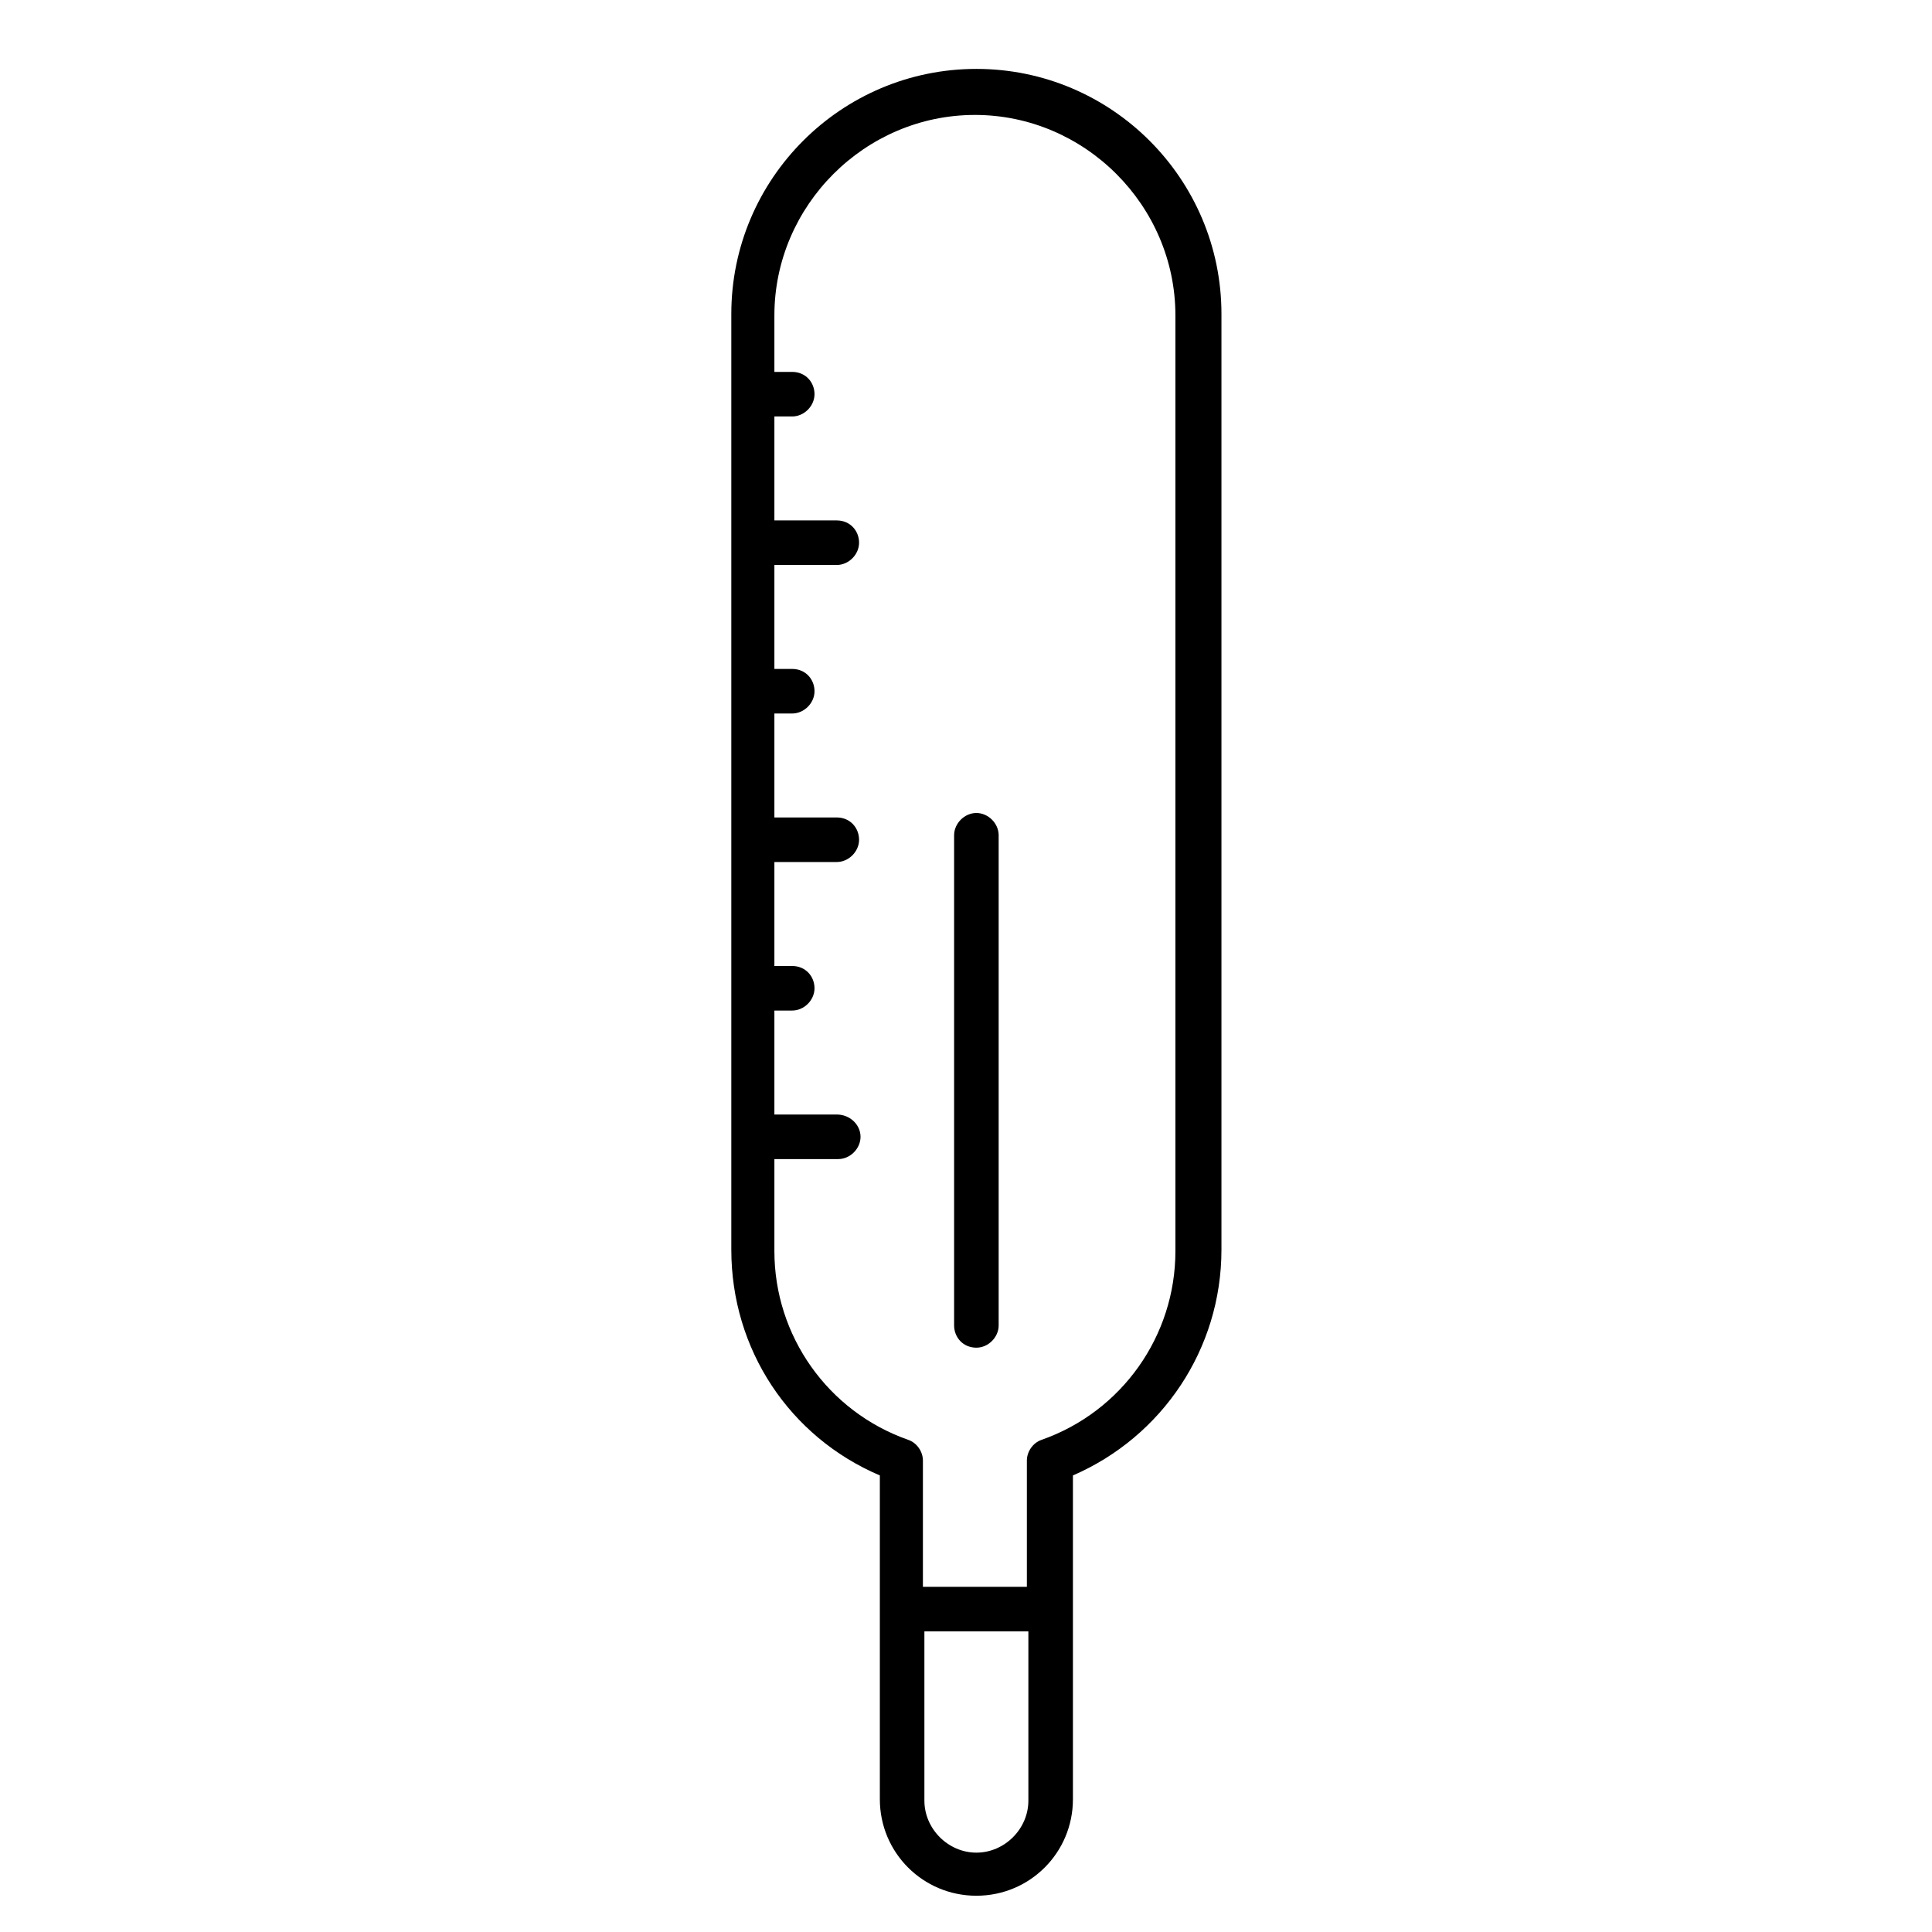
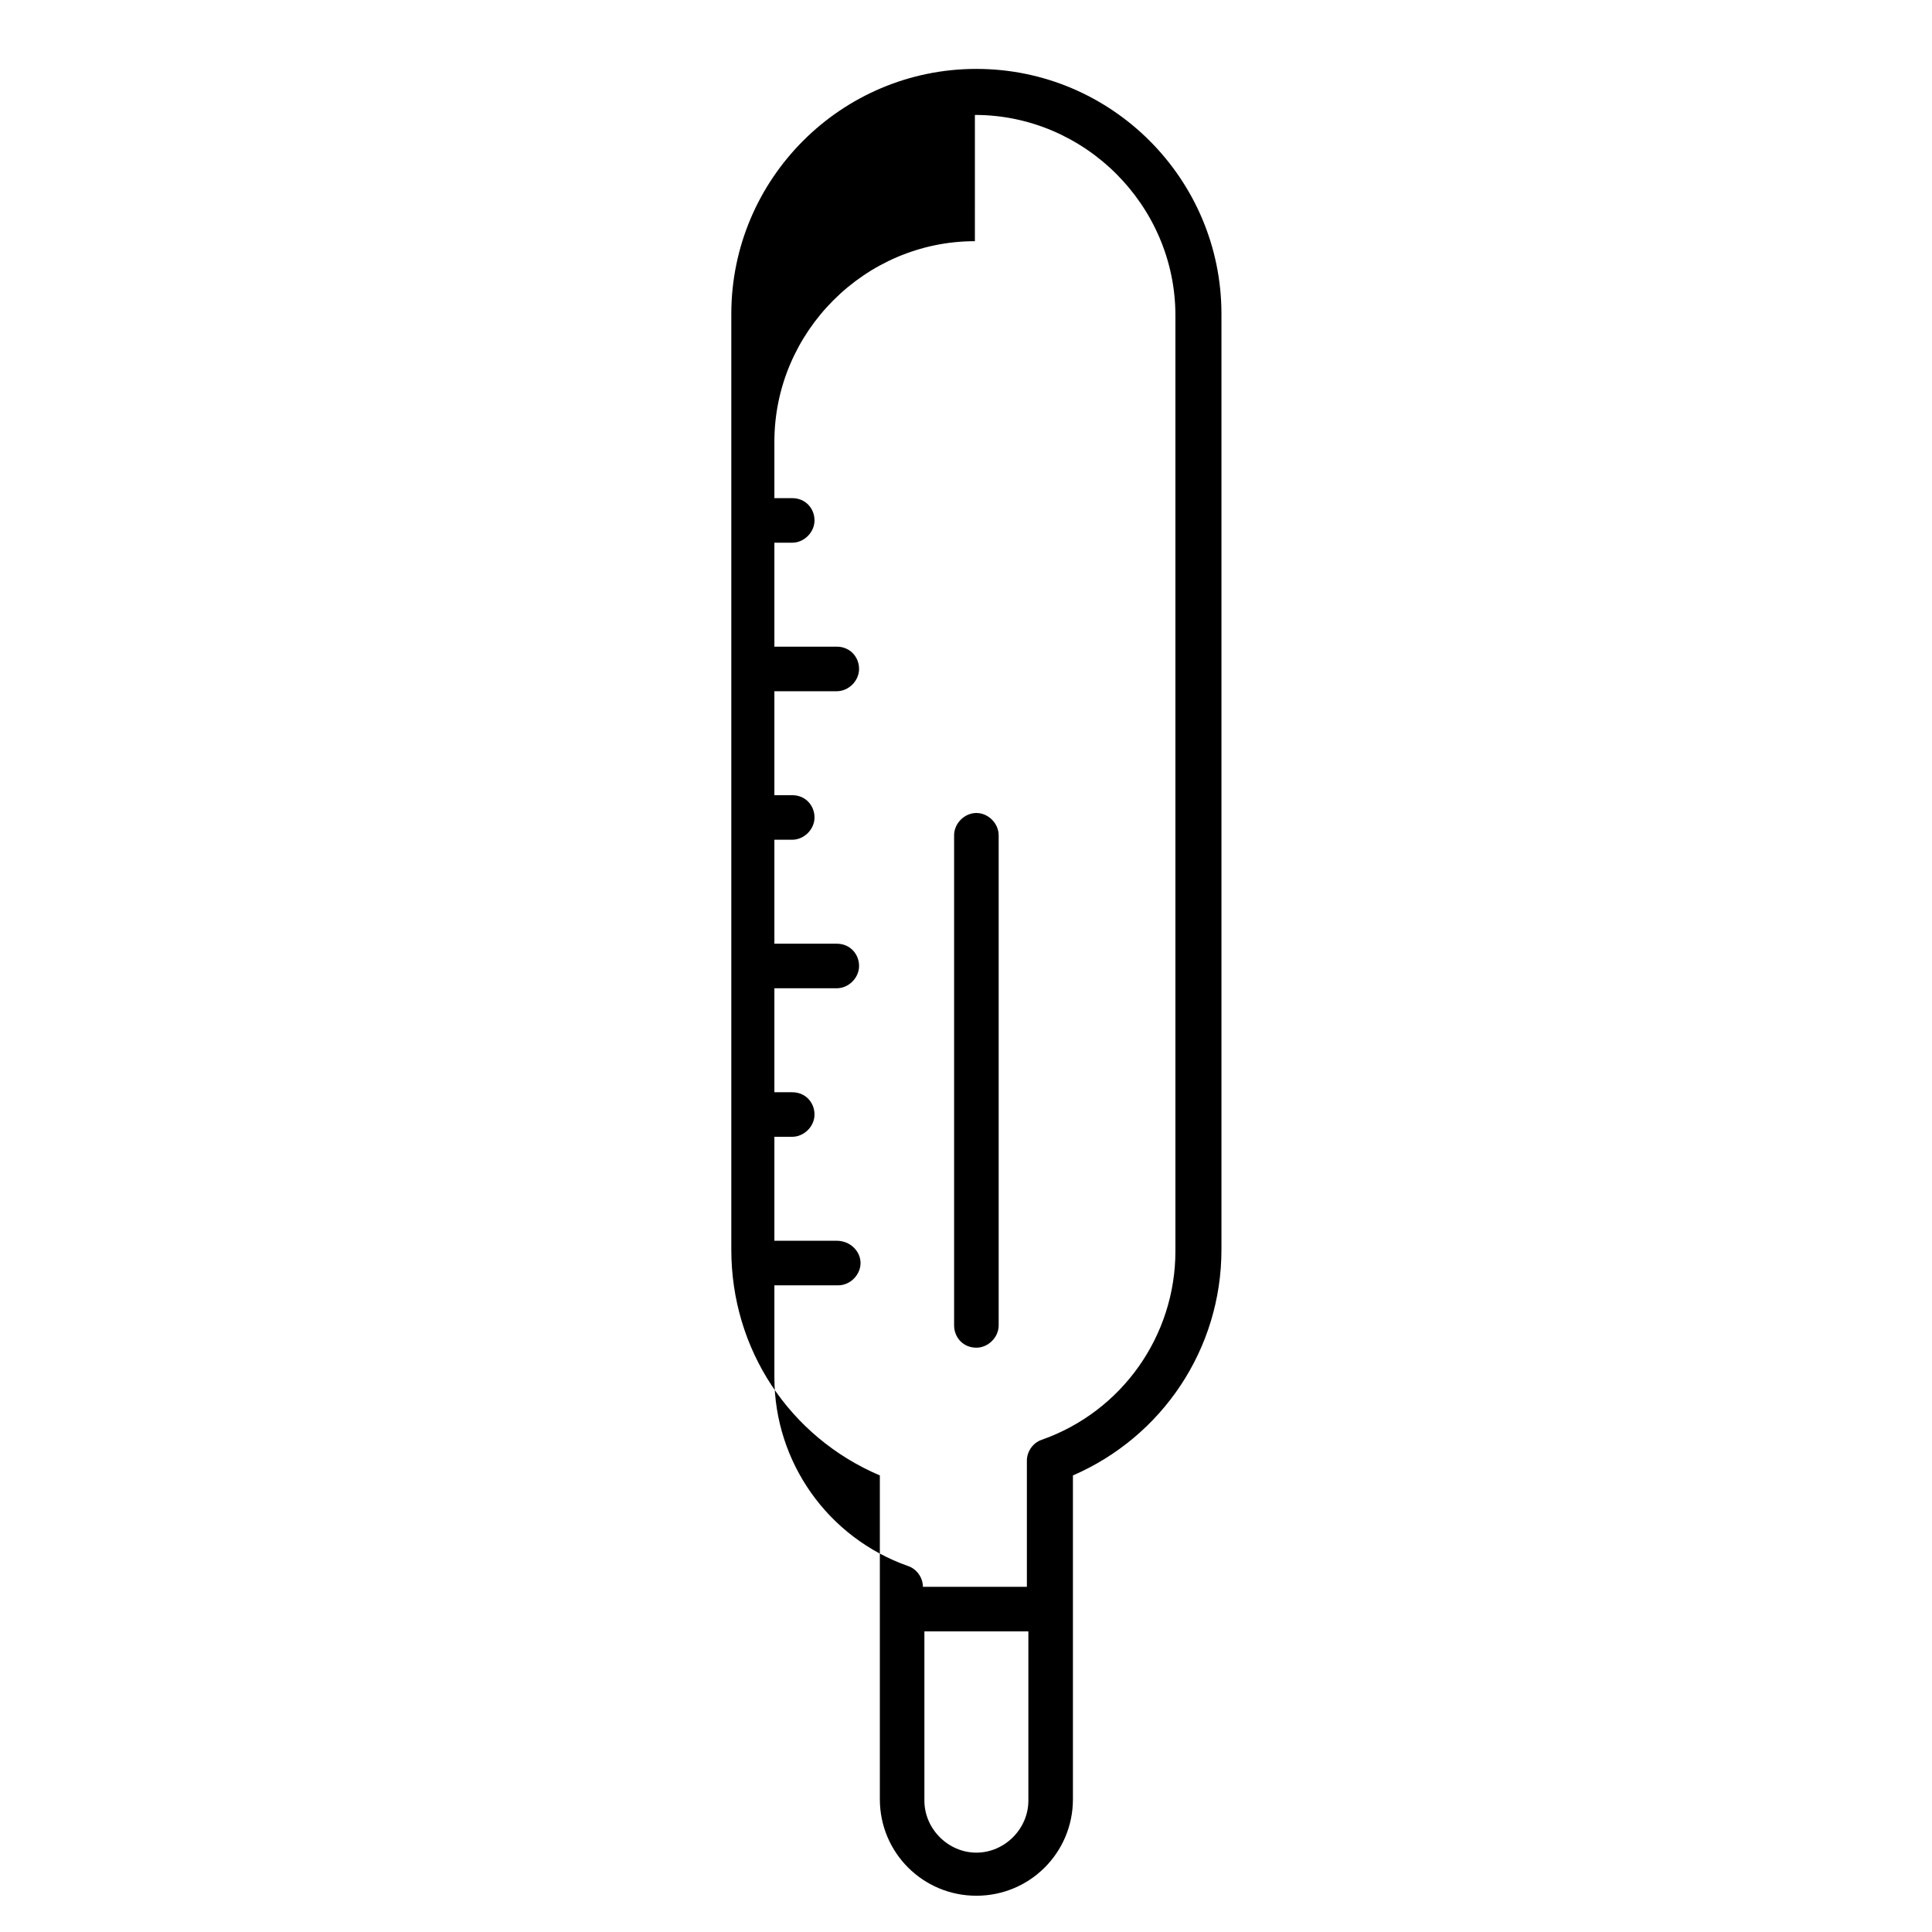
<svg xmlns="http://www.w3.org/2000/svg" fill="#000000" width="800px" height="800px" version="1.1" viewBox="144 144 512 512">
-   <path d="m402.75 162.26c-35.816 0-64.945 29.125-64.945 64.945v247.97c0 26.371 15.352 49.598 39.363 59.832v85.801c0 14.168 11.414 25.582 25.582 25.582 14.172 0 25.586-11.414 25.586-25.582v-85.801c23.613-10.234 39.359-33.461 39.359-59.832v-247.97c0-35.82-29.129-64.945-64.945-64.945zm-0.391 12.199c29.125 0 53.137 24.012 53.137 53.137v247.97c0 22.438-14.172 42.516-35.426 49.992-2.359 0.789-3.938 3.152-3.938 5.512v33.457h-27.551v-33.457c0-2.359-1.574-4.723-3.934-5.512-21.258-7.477-35.426-27.555-35.426-49.992v-24.398h16.926c3.152 0 5.906-2.758 5.906-5.906 0-3.148-2.754-5.902-6.297-5.902h-16.535v-27.555h4.727c3.148 0 5.906-2.754 5.906-5.902 0-3.148-2.363-5.902-5.906-5.902h-4.727v-27.555h16.535c3.148 0 5.906-2.754 5.906-5.902 0-3.148-2.363-5.906-5.906-5.906h-16.535v-27.551h4.727c3.148 0 5.906-2.754 5.906-5.902 0-3.148-2.363-5.906-5.906-5.906h-4.727v-27.551h16.535c3.148 0 5.906-2.754 5.906-5.906 0-3.148-2.363-5.902-5.906-5.902h-16.535v-27.551h4.727c3.148 0 5.906-2.758 5.906-5.906 0-3.148-2.363-5.902-5.906-5.902h-4.727v-14.961c0-29.125 24.008-53.137 53.137-53.137zm0.391 184.99c-3.148 0-5.902 2.758-5.902 5.906v129.89c0 3.148 2.359 5.906 5.902 5.906 3.148 0 5.906-2.758 5.906-5.906v-129.89c0-3.148-2.758-5.906-5.906-5.906zm-13.777 216.88h27.555v44.863c0 7.477-6.297 13.777-13.777 13.777-7.477 0-13.777-6.301-13.777-13.777z" />
+   <path d="m402.75 162.26c-35.816 0-64.945 29.125-64.945 64.945v247.97c0 26.371 15.352 49.598 39.363 59.832v85.801c0 14.168 11.414 25.582 25.582 25.582 14.172 0 25.586-11.414 25.586-25.582v-85.801c23.613-10.234 39.359-33.461 39.359-59.832v-247.97c0-35.82-29.129-64.945-64.945-64.945zm-0.391 12.199c29.125 0 53.137 24.012 53.137 53.137v247.97c0 22.438-14.172 42.516-35.426 49.992-2.359 0.789-3.938 3.152-3.938 5.512v33.457h-27.551c0-2.359-1.574-4.723-3.934-5.512-21.258-7.477-35.426-27.555-35.426-49.992v-24.398h16.926c3.152 0 5.906-2.758 5.906-5.906 0-3.148-2.754-5.902-6.297-5.902h-16.535v-27.555h4.727c3.148 0 5.906-2.754 5.906-5.902 0-3.148-2.363-5.902-5.906-5.902h-4.727v-27.555h16.535c3.148 0 5.906-2.754 5.906-5.902 0-3.148-2.363-5.906-5.906-5.906h-16.535v-27.551h4.727c3.148 0 5.906-2.754 5.906-5.902 0-3.148-2.363-5.906-5.906-5.906h-4.727v-27.551h16.535c3.148 0 5.906-2.754 5.906-5.906 0-3.148-2.363-5.902-5.906-5.902h-16.535v-27.551h4.727c3.148 0 5.906-2.758 5.906-5.906 0-3.148-2.363-5.902-5.906-5.902h-4.727v-14.961c0-29.125 24.008-53.137 53.137-53.137zm0.391 184.99c-3.148 0-5.902 2.758-5.902 5.906v129.89c0 3.148 2.359 5.906 5.902 5.906 3.148 0 5.906-2.758 5.906-5.906v-129.89c0-3.148-2.758-5.906-5.906-5.906zm-13.777 216.88h27.555v44.863c0 7.477-6.297 13.777-13.777 13.777-7.477 0-13.777-6.301-13.777-13.777z" />
</svg>